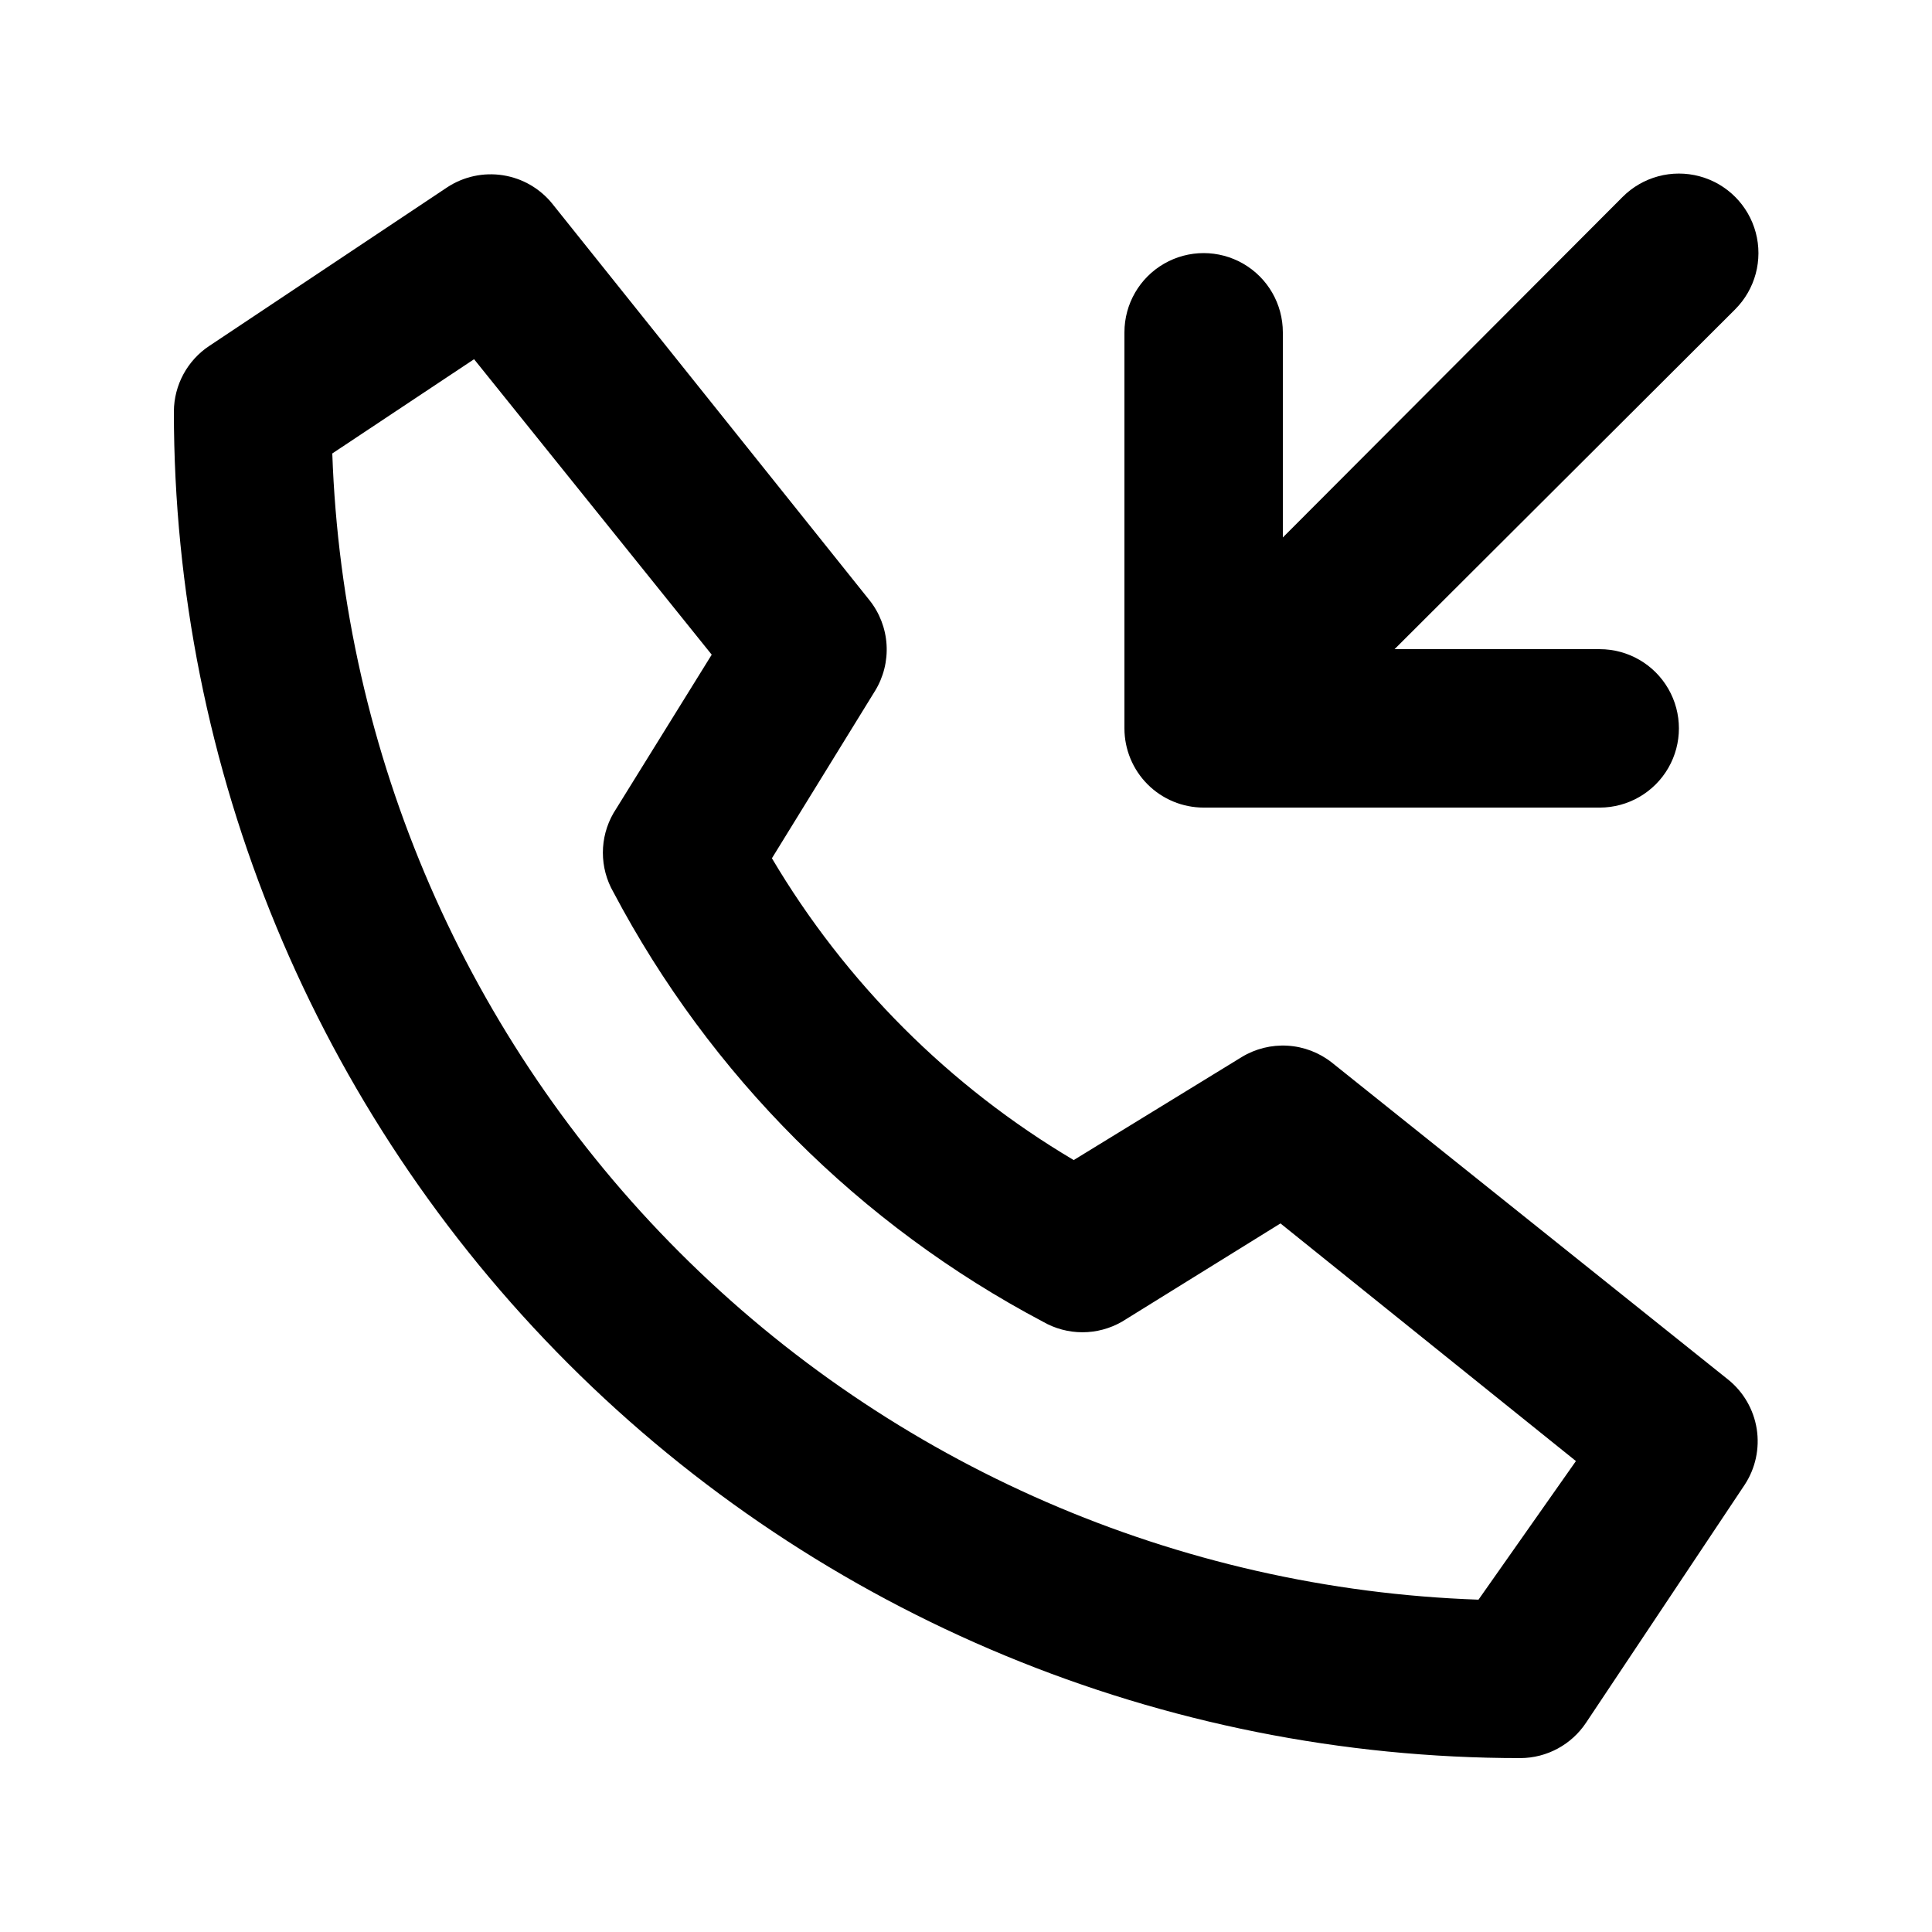
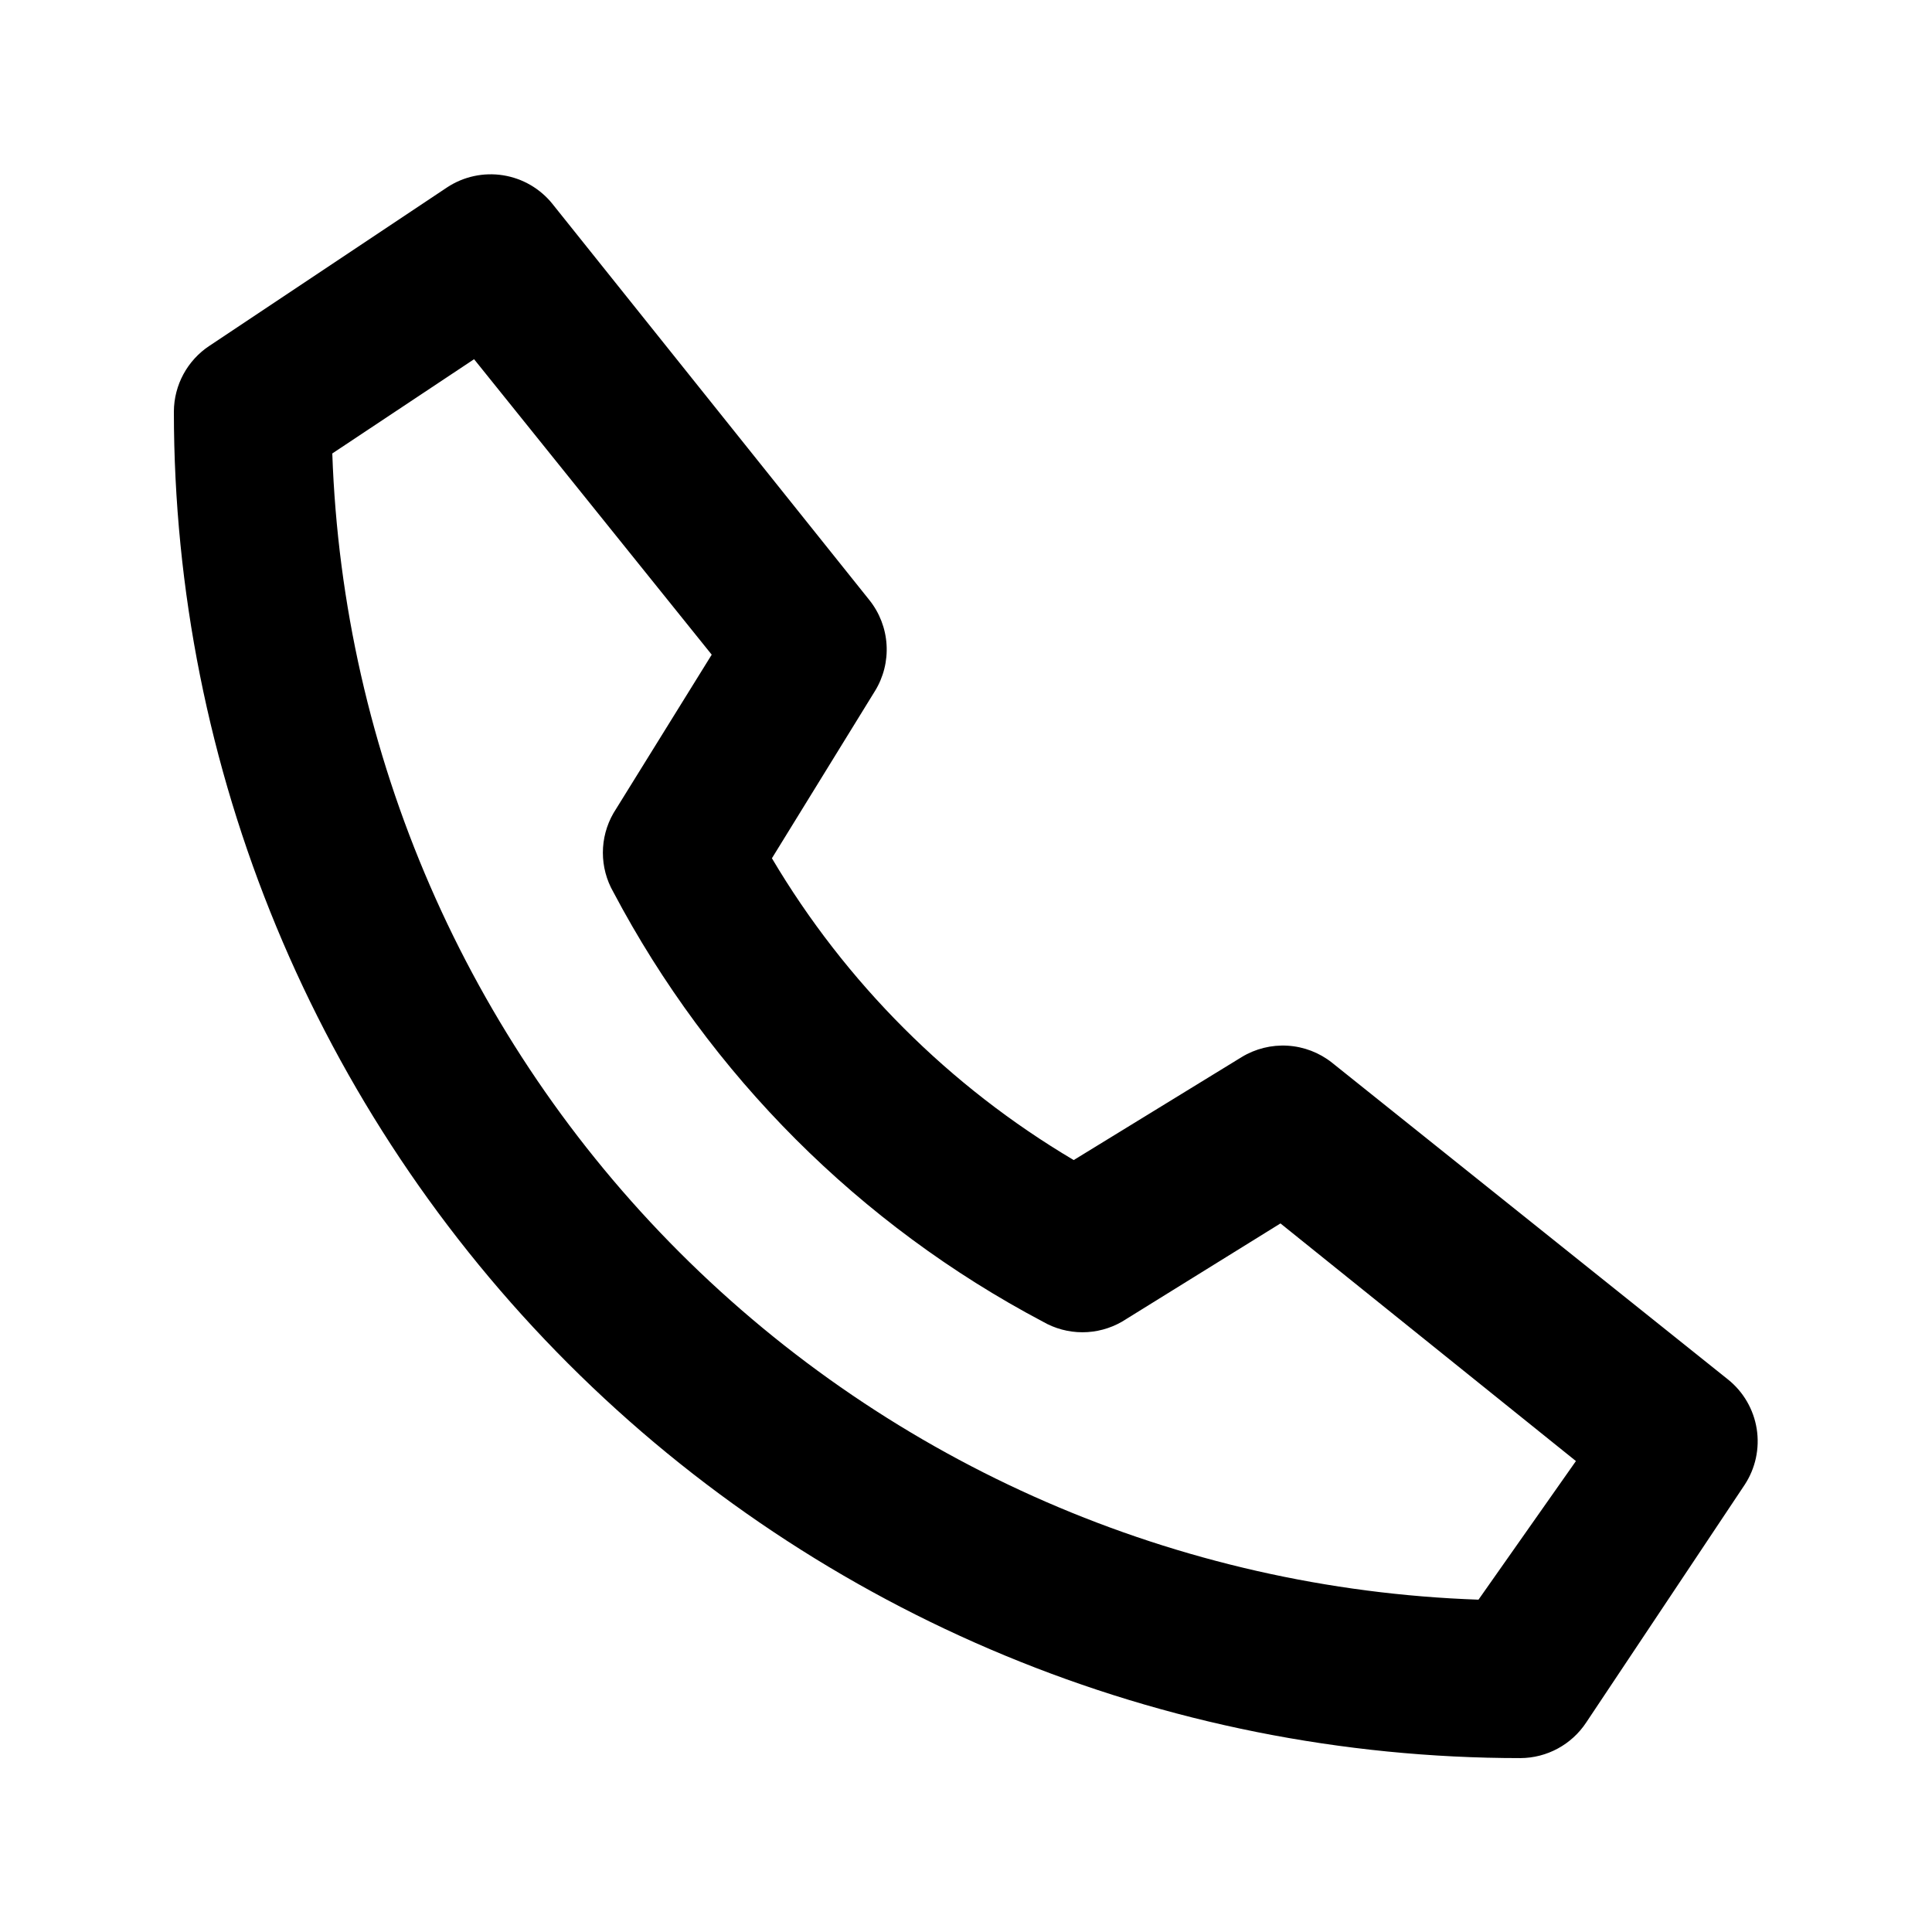
<svg xmlns="http://www.w3.org/2000/svg" fill="#000000" width="800px" height="800px" version="1.1" viewBox="144 144 512 512">
  <g>
-     <path d="m462.98 358.02h104.96-0.004c7.5 0 14.43-4.004 18.18-10.496 3.75-6.496 3.75-14.5 0-20.992-3.75-6.496-10.68-10.496-18.18-10.496h-54.367l90.266-90.055v-0.004c5.324-5.324 7.402-13.086 5.453-20.359-1.949-7.273-7.629-12.953-14.902-14.902-7.273-1.949-15.035 0.129-20.359 5.453l-90.059 90.266v-54.367c0-7.5-4-14.43-10.492-18.18-6.496-3.75-14.5-3.75-20.992 0-6.496 3.75-10.496 10.68-10.496 18.18v104.96c0 5.566 2.211 10.906 6.148 14.844 3.934 3.934 9.273 6.148 14.844 6.148z" />
    <path d="m496.98 425.61c-3.359-2.66-7.457-4.227-11.734-4.488-4.277-0.262-8.535 0.789-12.195 3.019l-44.504 27.289c-32.953-19.52-60.461-47.023-79.98-79.98l27.289-44.293h0.004c2.273-3.684 3.352-7.981 3.09-12.305-0.262-4.32-1.855-8.457-4.562-11.836l-83.969-104.96h0.004c-3.269-4.078-7.945-6.793-13.109-7.606-5.164-0.816-10.445 0.324-14.812 3.199l-62.977 41.984v-0.004c-5.863 3.863-9.41 10.402-9.445 17.426 0 94.645 37.598 185.41 104.52 252.34 66.926 66.926 157.7 104.52 252.34 104.52 7.023-0.035 13.562-3.582 17.426-9.445l41.984-62.977c2.871-4.367 4.012-9.648 3.199-14.812-0.816-5.164-3.531-9.836-7.609-13.105zm38.836 142.32c-79.68-2.766-155.34-35.66-211.72-92.035s-89.266-132.04-92.035-211.72l37.574-24.98 62.977 78.301-26.031 41.984c-3.75 6.496-3.75 14.496 0 20.992 25.629 48.496 65.281 88.148 113.78 113.78 3.191 1.84 6.812 2.812 10.496 2.812 3.688 0 7.305-0.973 10.496-2.812l41.984-26.031 78.301 62.977z" />
  </g>
</svg>